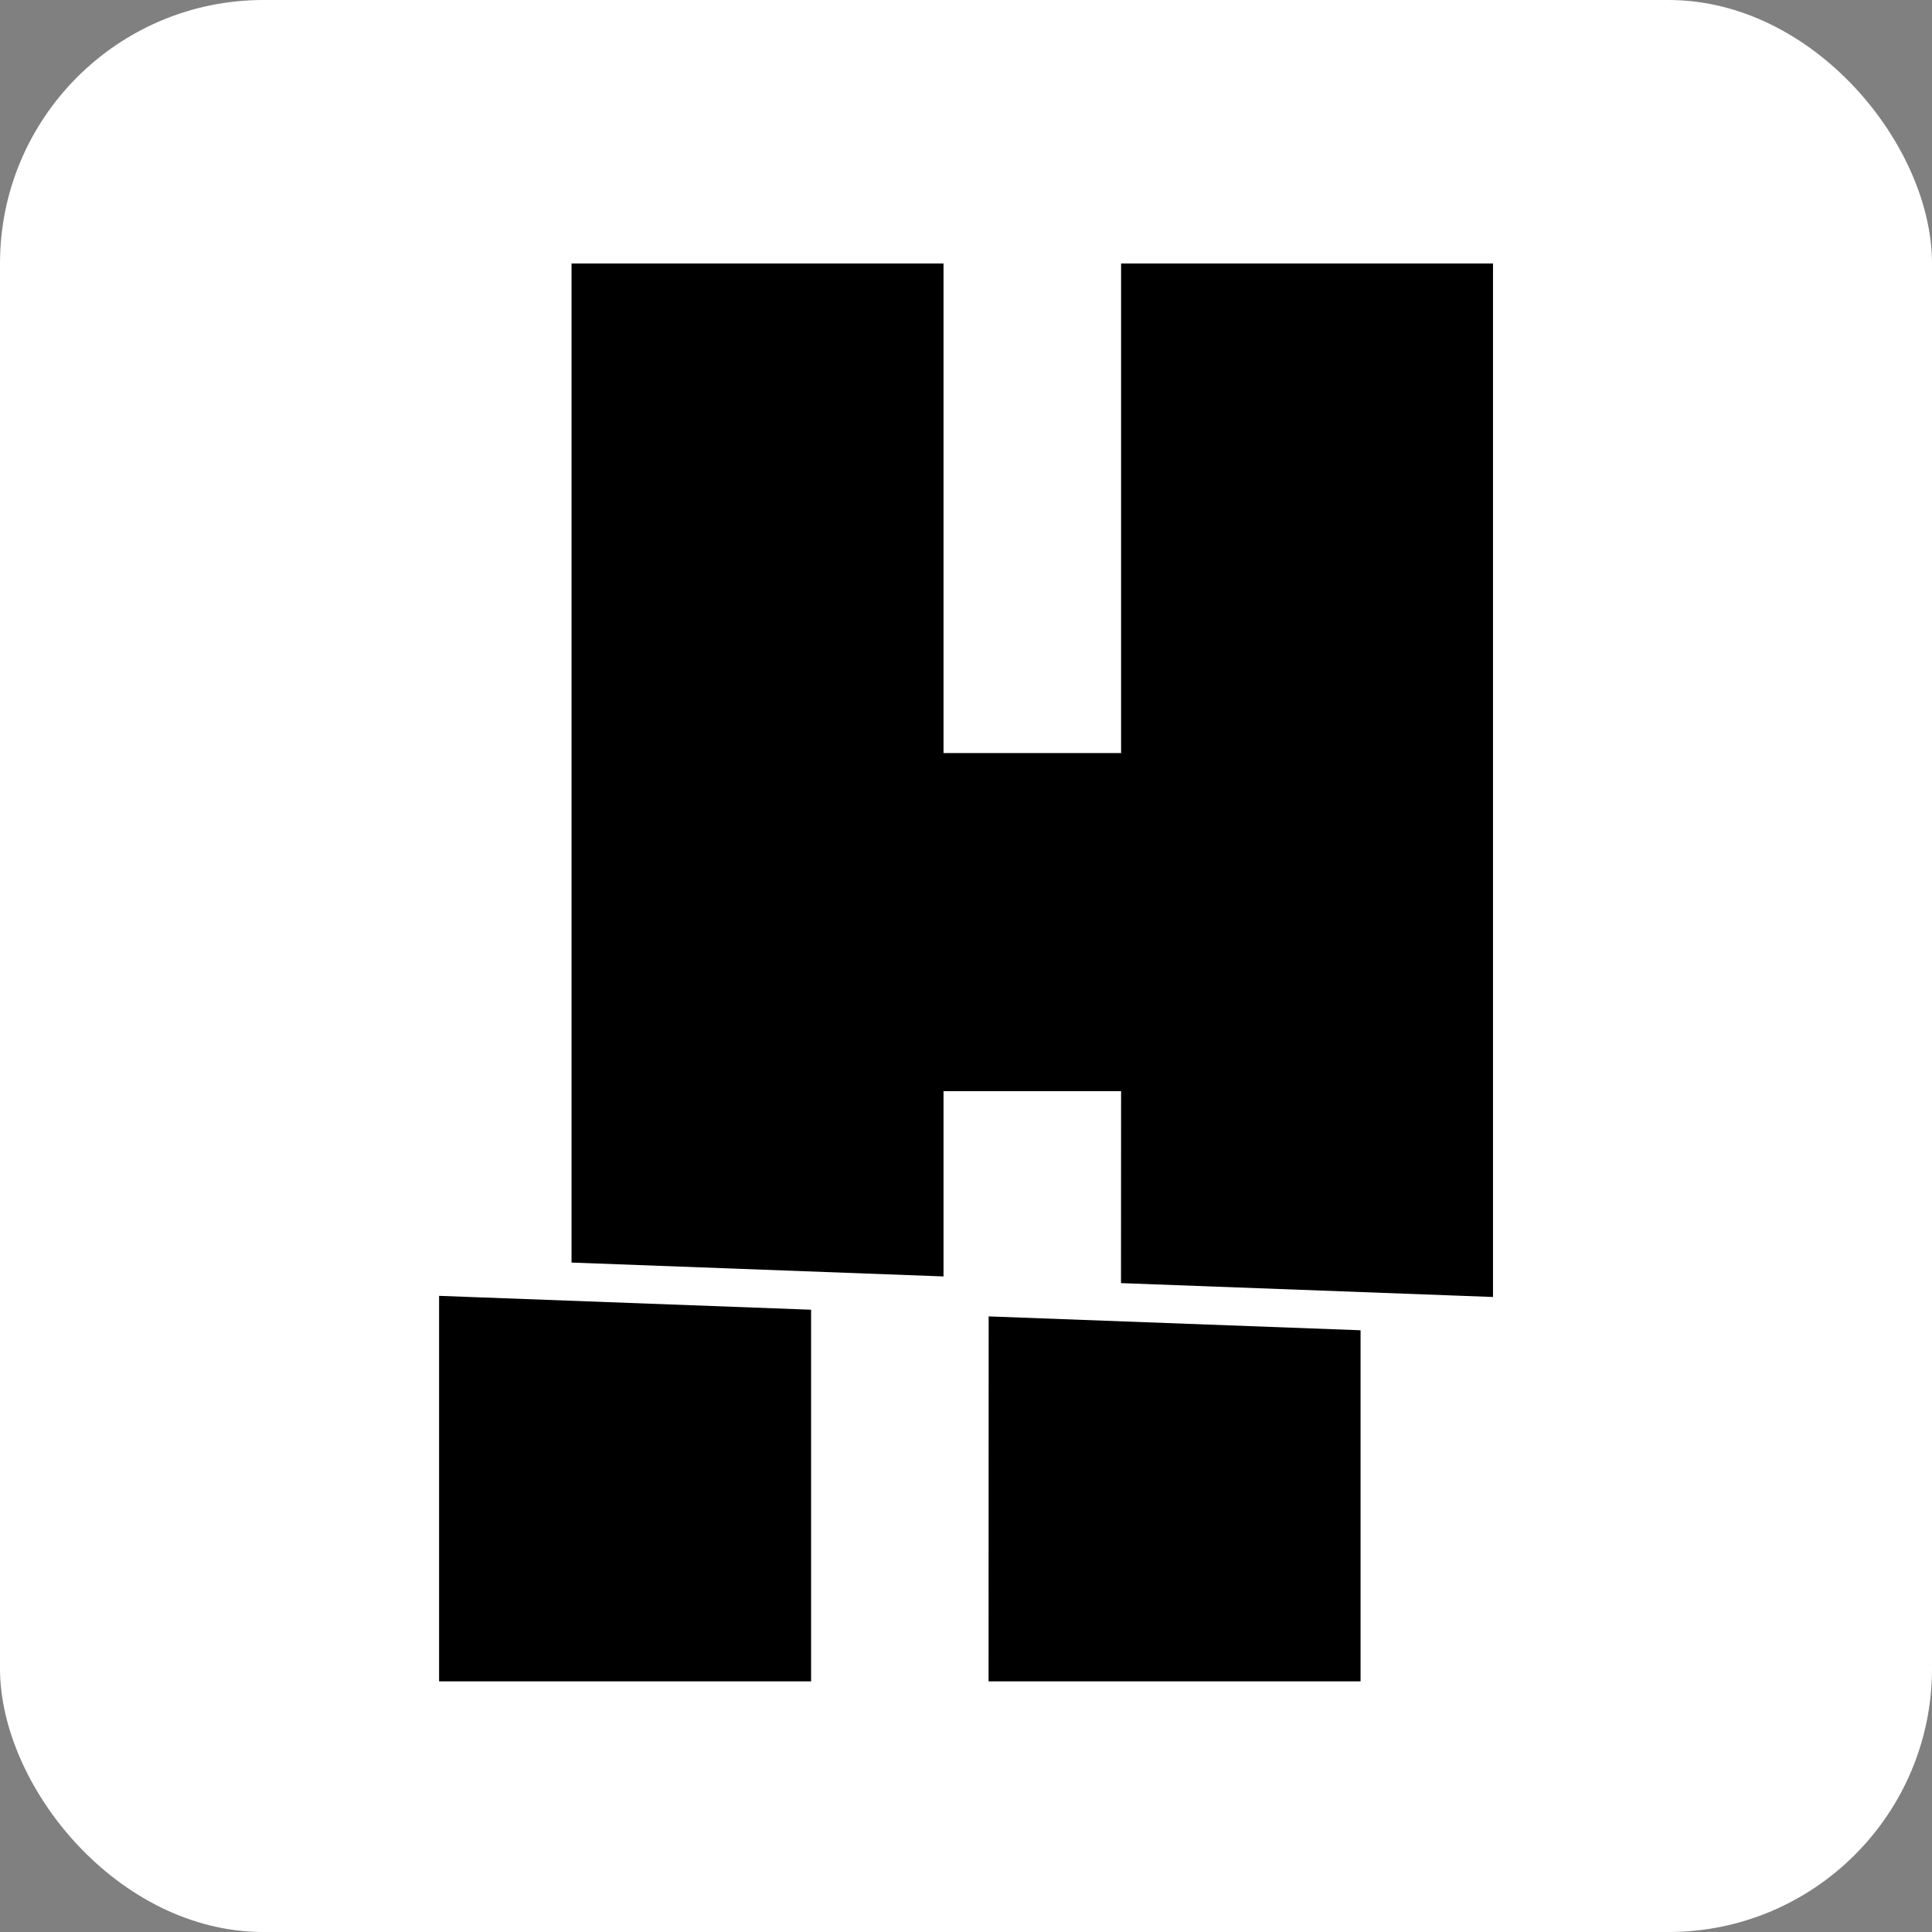
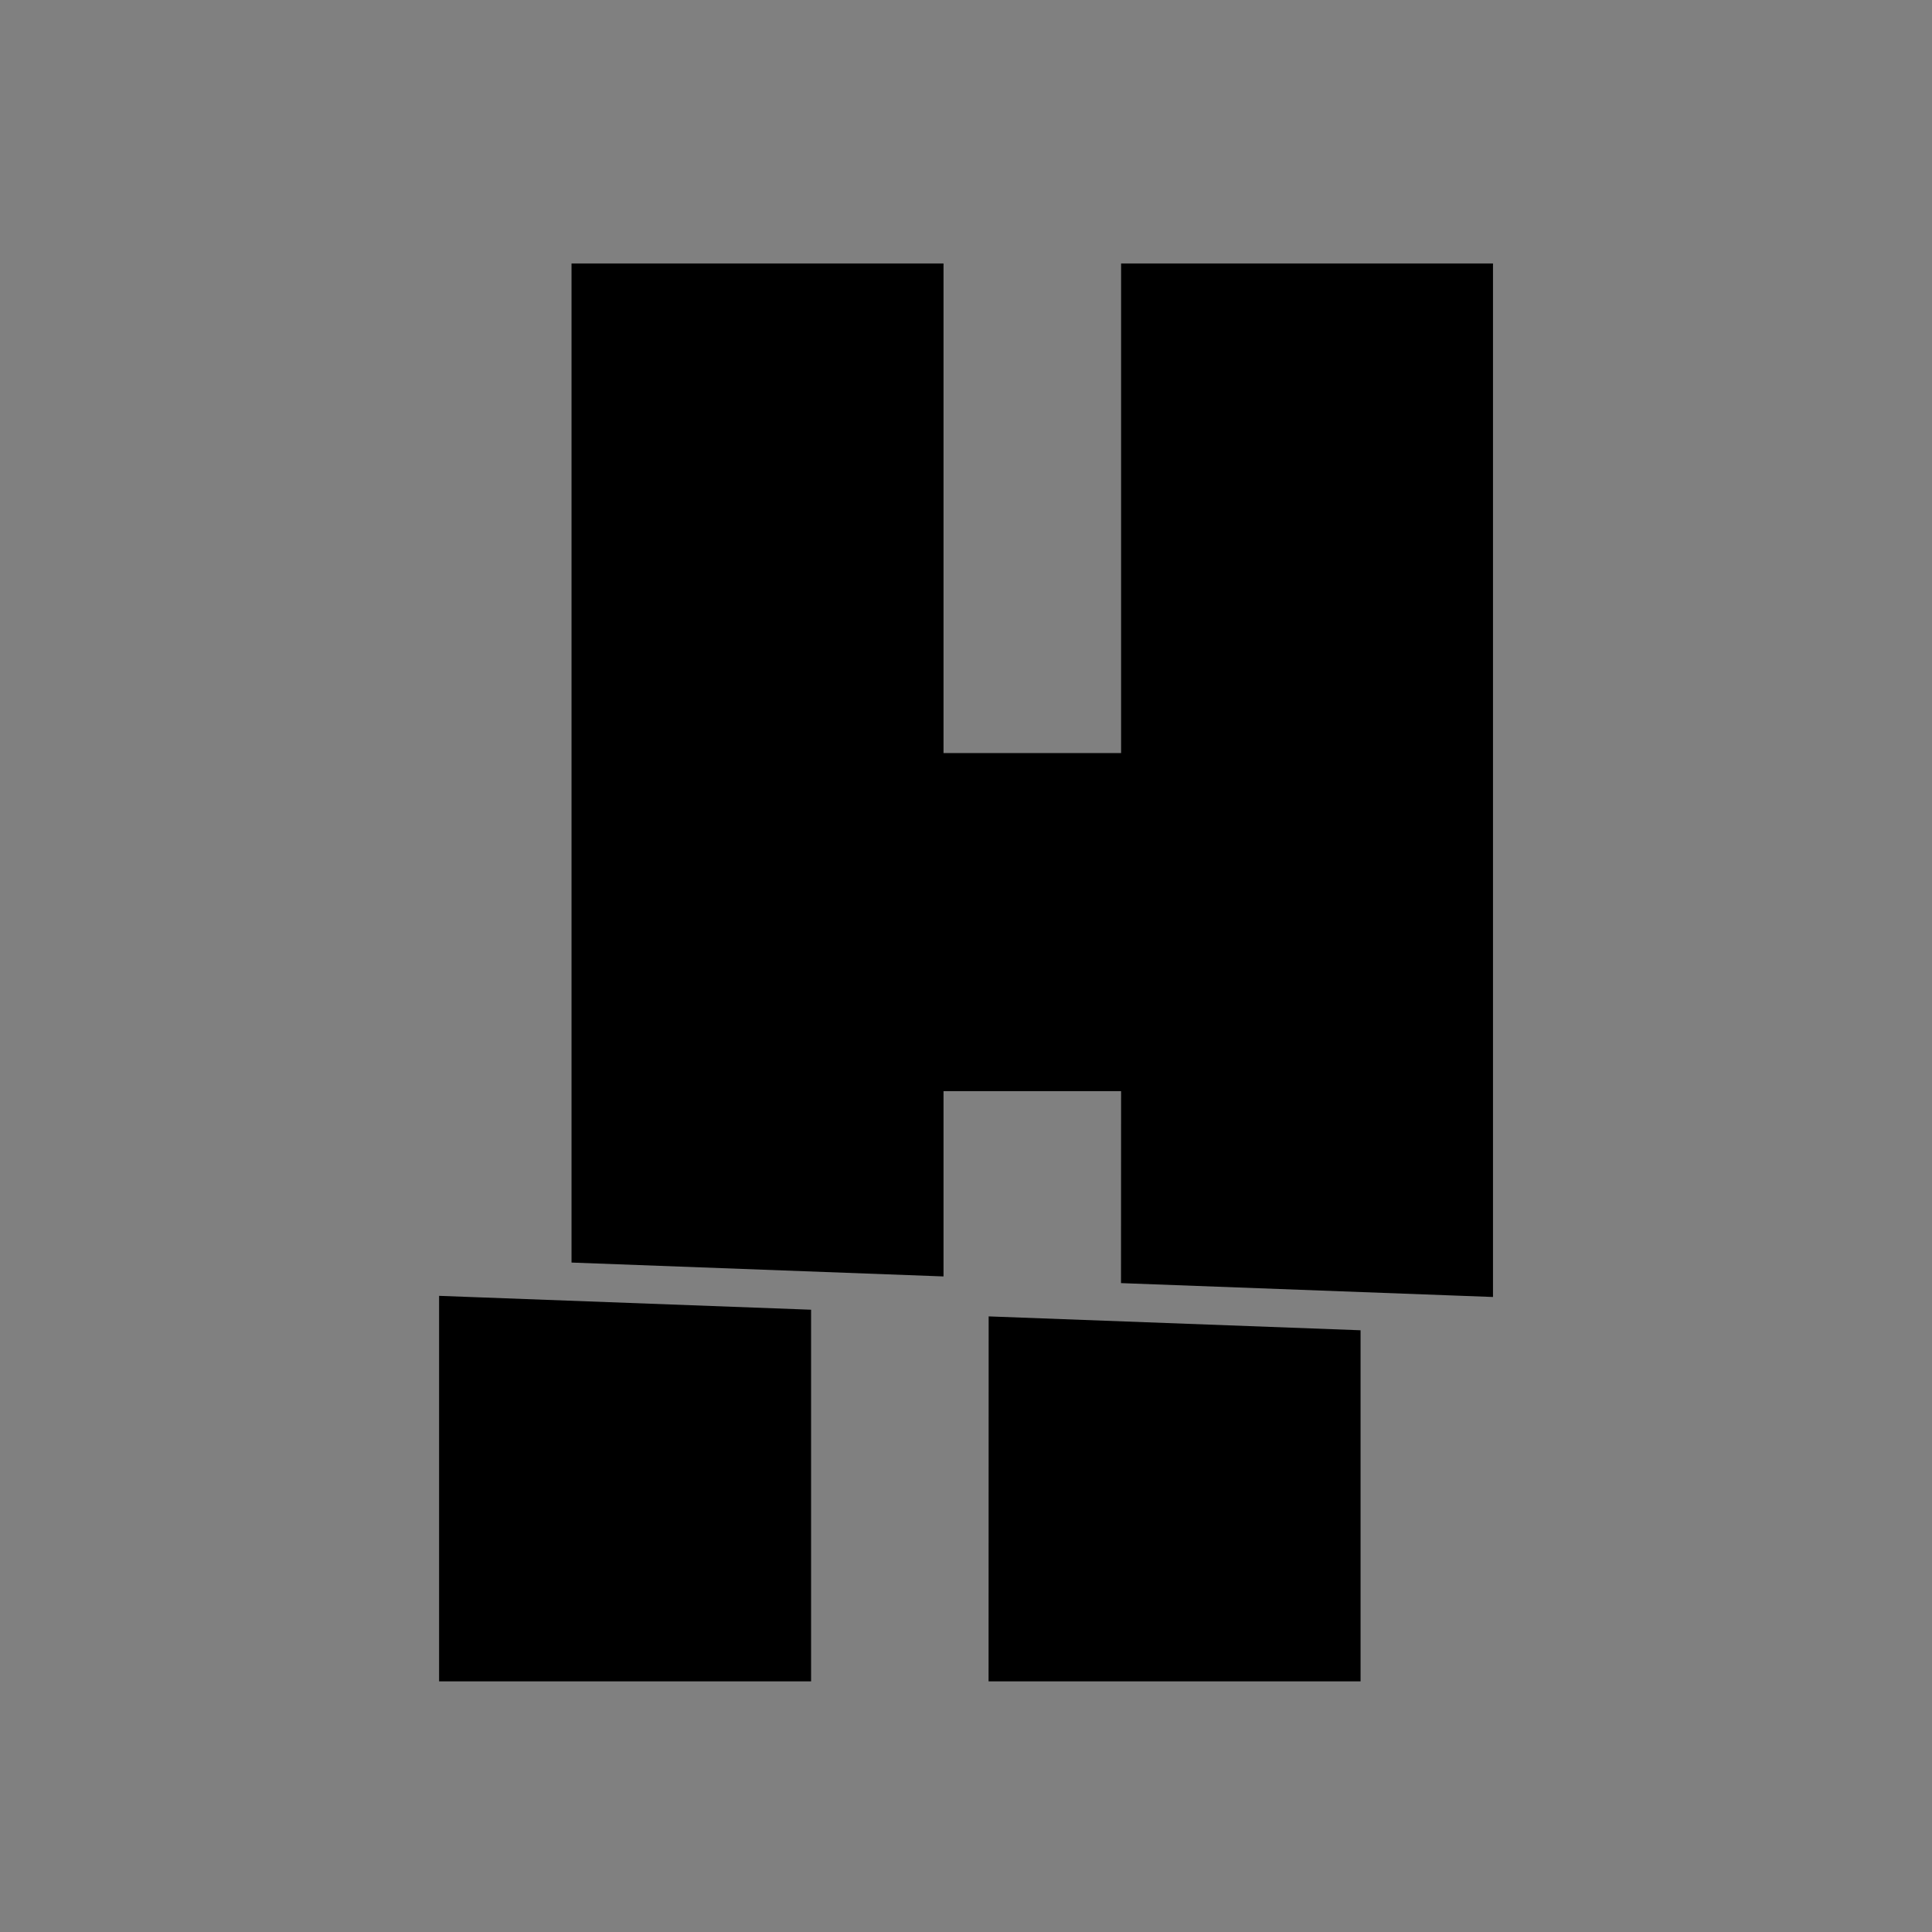
<svg xmlns="http://www.w3.org/2000/svg" width="22" height="22" viewBox="0 0 22 22" fill="none">
  <rect x="0" y="0" width="22" height="22" fill="#808080" stroke="none" />
-   <rect width="22" height="22" rx="3" fill="white" />
  <path d="M5 19.146H9.236V14.914L5 14.756V19.146ZM12.765 14.611L17.001 14.769V3H12.766V8.575H10.744V3H6.508V14.377L10.744 14.535V12.425H12.766L12.765 14.611ZM11.257 19.146H15.493V15.148L11.258 14.99L11.257 19.146Z" fill="black" />
</svg>